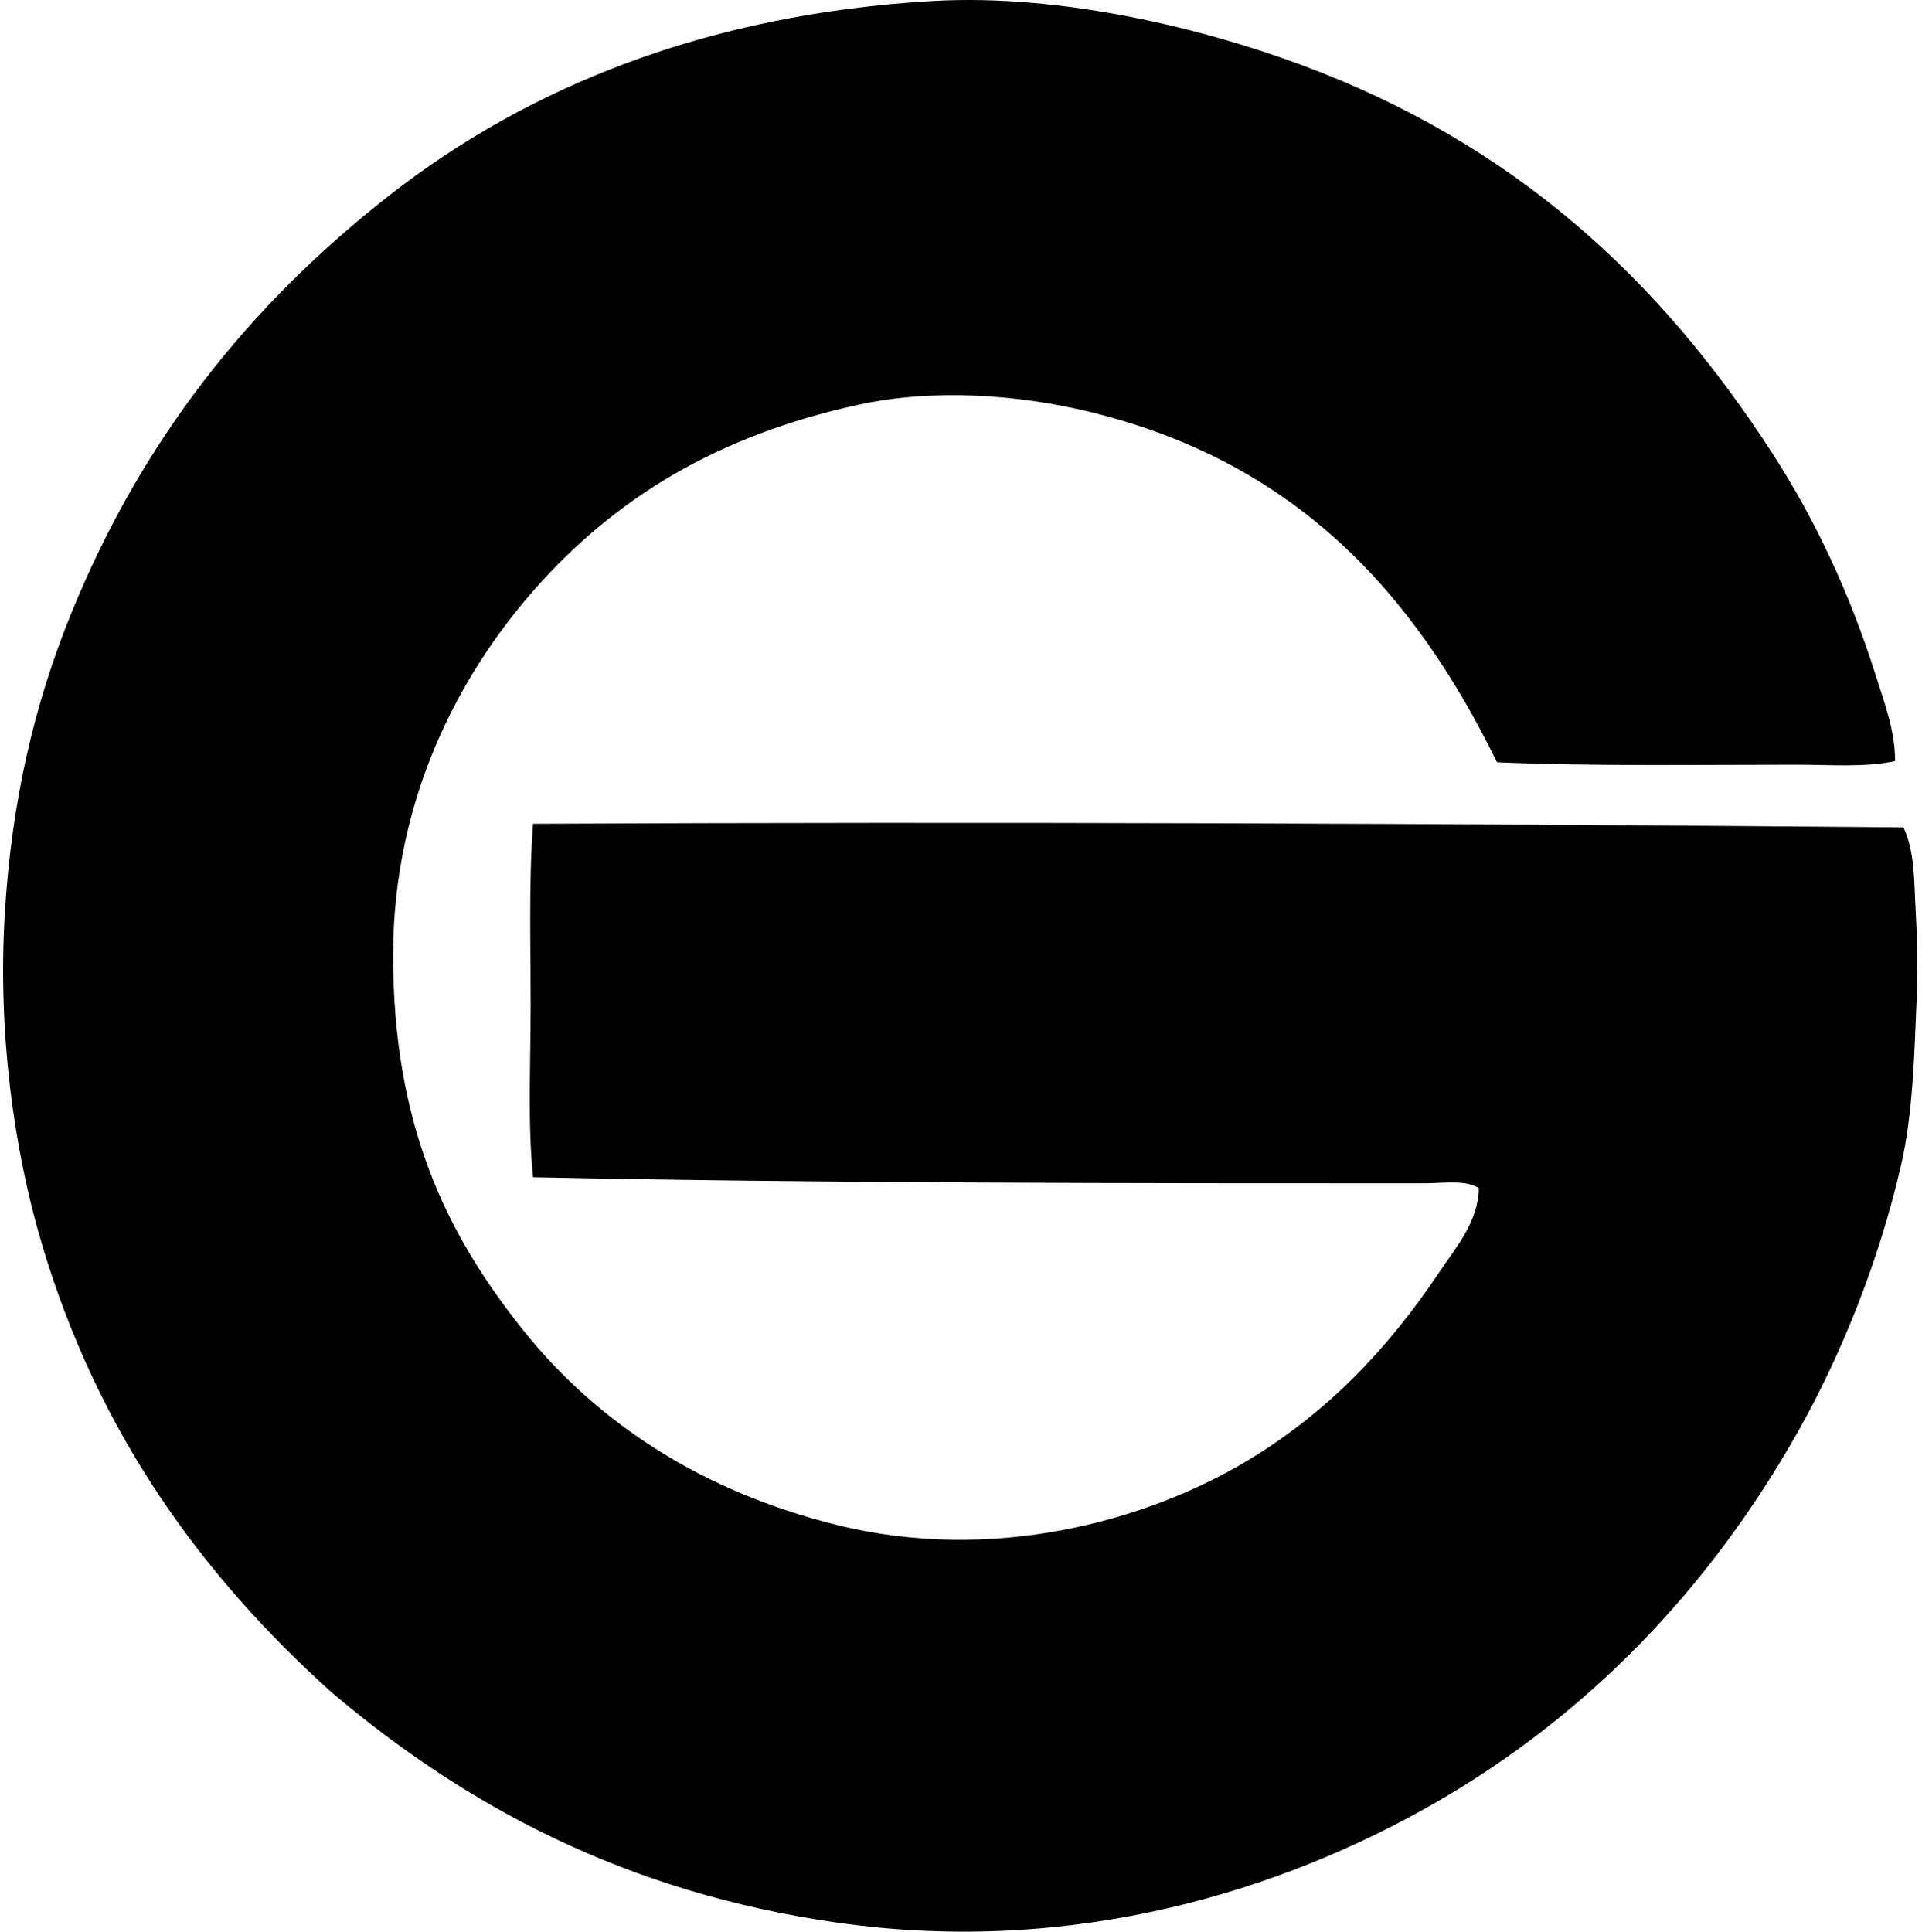
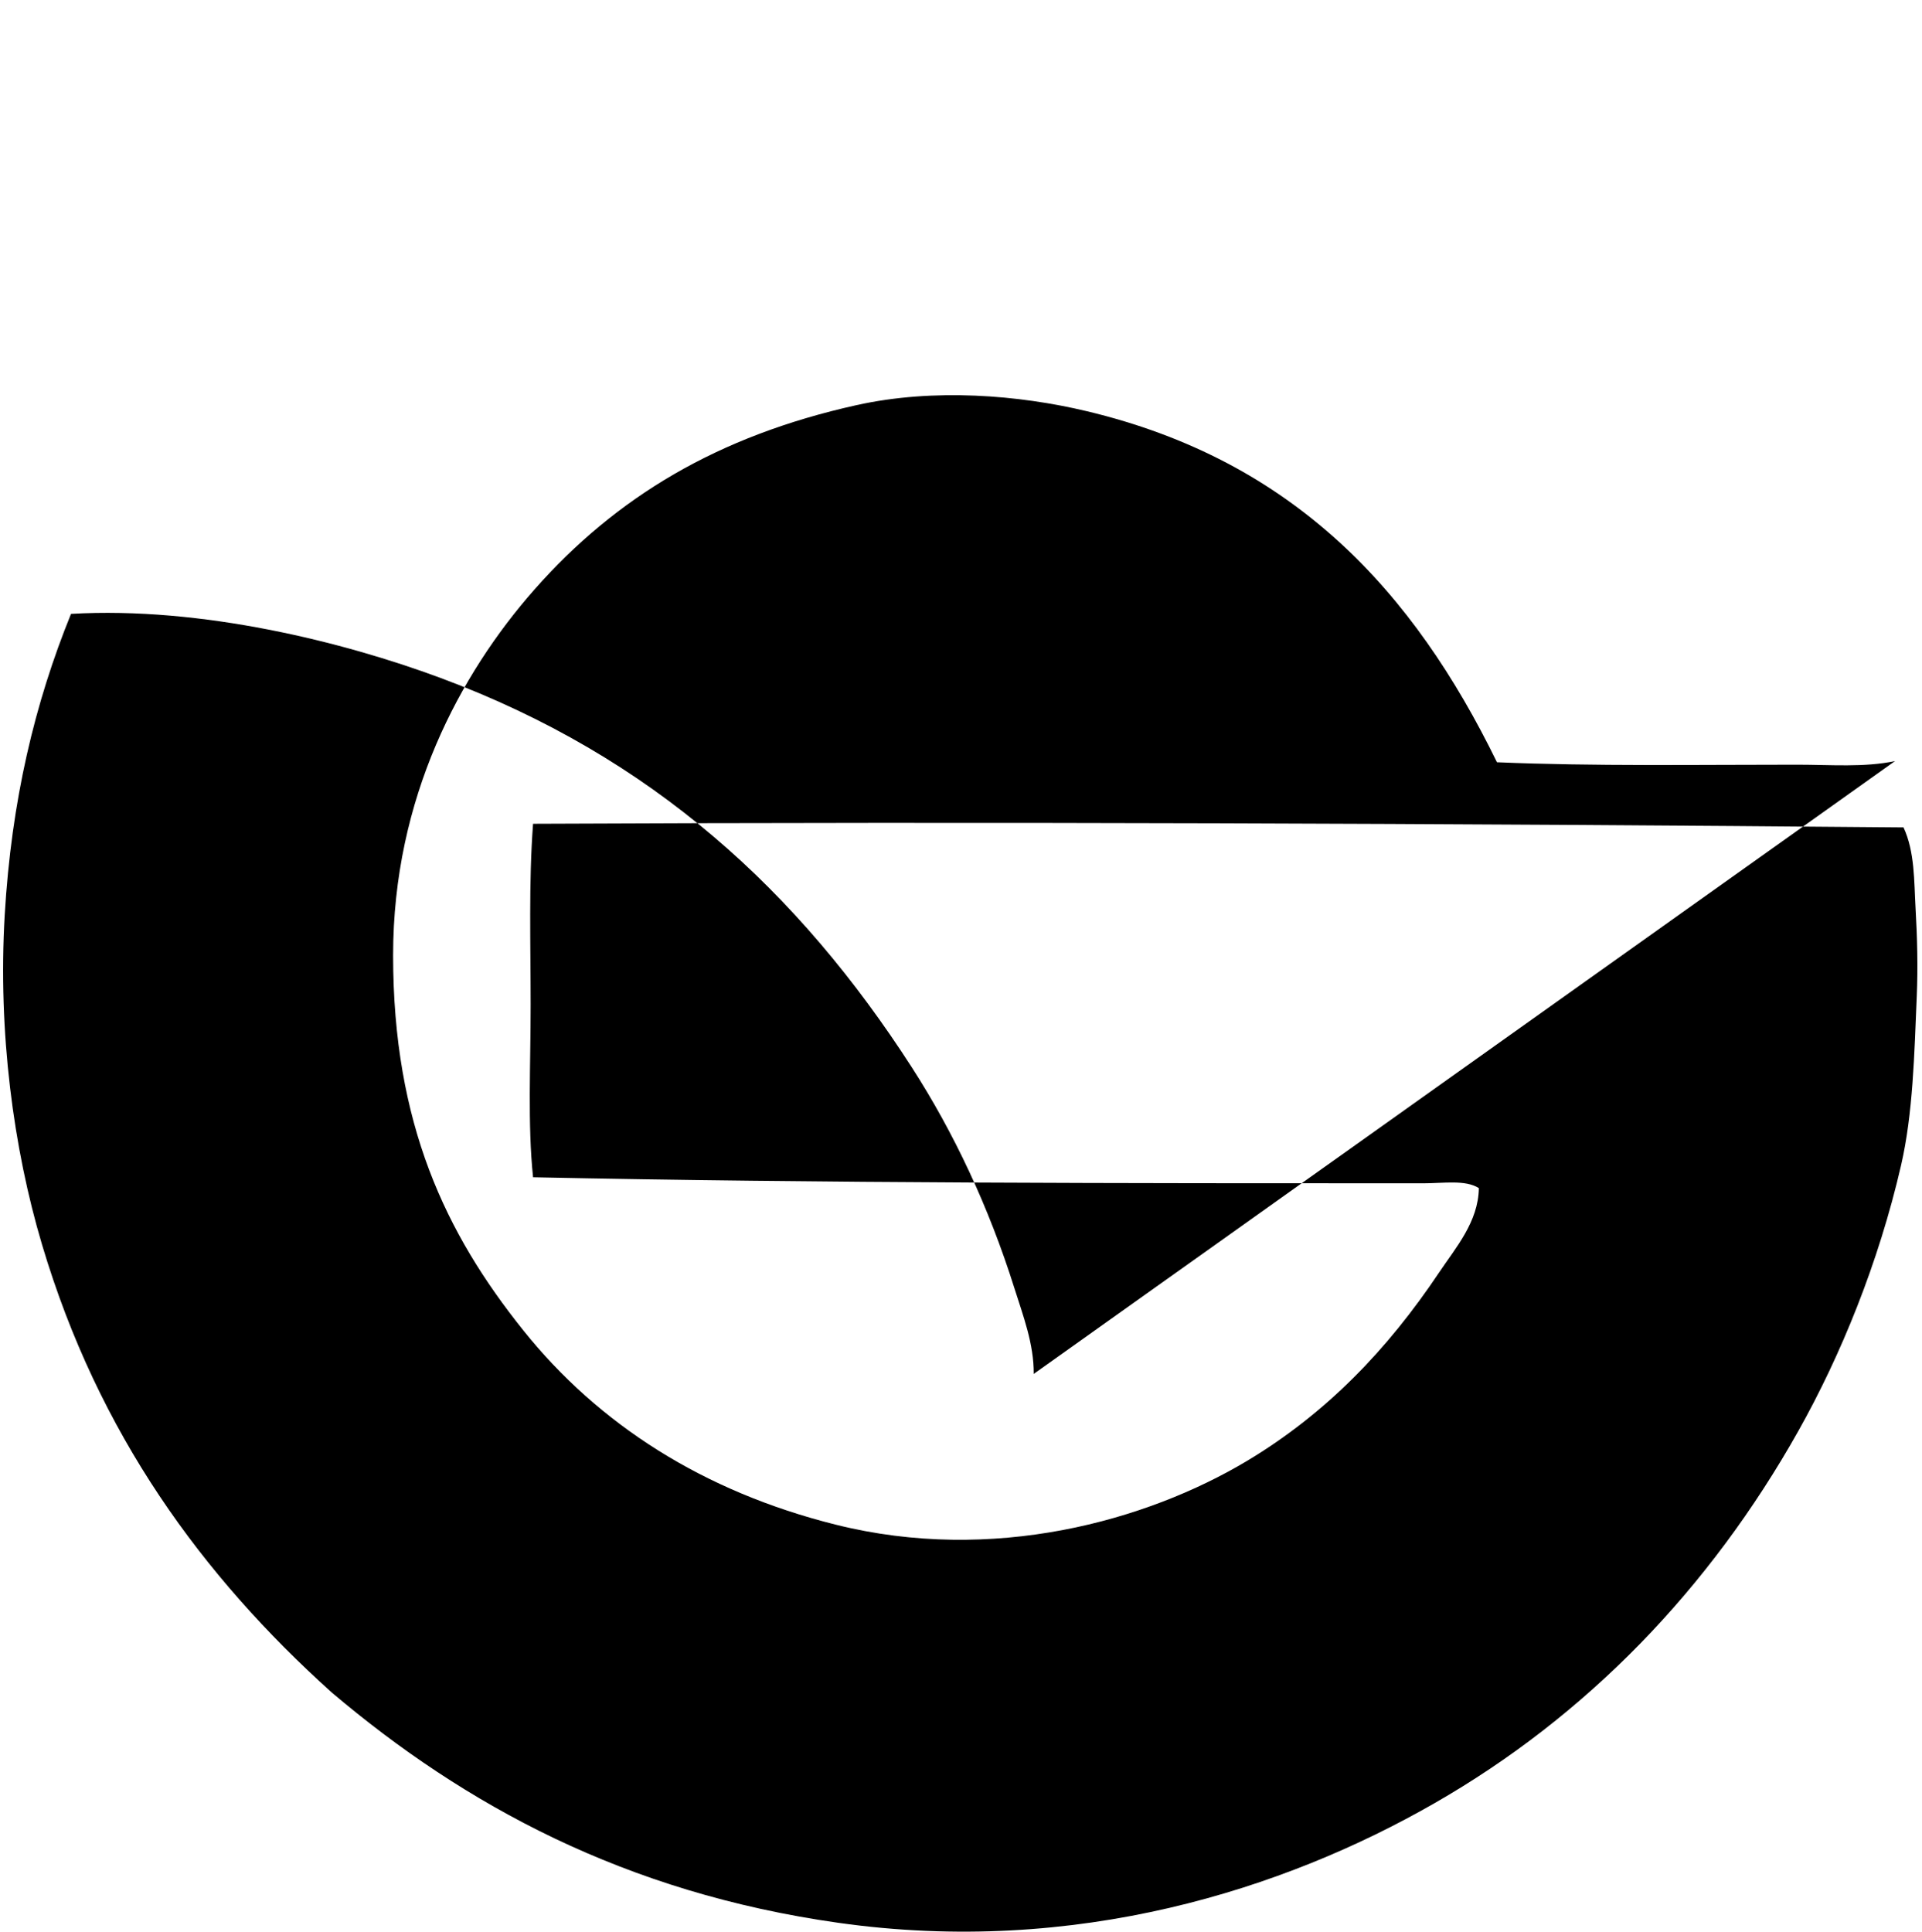
<svg xmlns="http://www.w3.org/2000/svg" width="199" height="200" fill="none" viewBox="0 0 199 200">
-   <path fill="#000" fill-rule="evenodd" d="M196.212 78.798c-3.175.673-6.648.377-10.117.375-10.201-.003-21.21.174-31.103-.251-8.628-17.671-20.999-31.23-42.468-36.348-7.018-1.673-15.823-2.41-23.858-.623-14.34 3.186-24.874 9.497-33.35 19.11-7.656 8.686-14.614 21.543-14.614 37.847 0 17.465 5.443 28.806 13.49 38.847 7.805 9.737 18.643 16.686 32.352 20.109 16.214 4.052 32.132-.353 42.592-6.619 8.212-4.92 14.552-11.556 19.859-19.484 1.721-2.571 4.073-5.245 4.123-8.745-1.388-.889-3.655-.499-5.746-.499-30.688 0-62.512-.005-92.18-.625-.572-5.498-.25-11.63-.25-17.861 0-6.24-.206-12.701.25-18.738 47.21-.221 94.682-.037 141.894.375 1.177 2.529 1.087 5.548 1.248 8.37.175 3.043.251 6.11.124 9.116-.253 6.005-.388 12.123-1.623 17.487-2.325 10.103-6.232 19.671-10.616 27.479-9.201 16.383-21.923 29.543-37.722 38.596-15.539 8.905-37.1 15.85-61.705 12.366-22.092-3.128-38.689-12.194-52.461-23.858-13.4-12.081-24.125-26.714-29.974-46.34-2.982-10.007-4.571-22.04-3.872-34.1.692-11.916 3.133-22.041 6.868-31.226C14.66 45.59 25.766 31.605 40.328 20.216 54.702 8.974 73.247 1.455 96.534.106c13.538-.784 28.255 2.922 38.222 6.62 21.978 8.158 37.11 22.134 48.84 40.346 4.352 6.76 7.95 14.398 10.616 22.857.889 2.817 2.024 5.762 2 8.869Z" clip-rule="evenodd" />
+   <path fill="#000" fill-rule="evenodd" d="M196.212 78.798c-3.175.673-6.648.377-10.117.375-10.201-.003-21.21.174-31.103-.251-8.628-17.671-20.999-31.23-42.468-36.348-7.018-1.673-15.823-2.41-23.858-.623-14.34 3.186-24.874 9.497-33.35 19.11-7.656 8.686-14.614 21.543-14.614 37.847 0 17.465 5.443 28.806 13.49 38.847 7.805 9.737 18.643 16.686 32.352 20.109 16.214 4.052 32.132-.353 42.592-6.619 8.212-4.92 14.552-11.556 19.859-19.484 1.721-2.571 4.073-5.245 4.123-8.745-1.388-.889-3.655-.499-5.746-.499-30.688 0-62.512-.005-92.18-.625-.572-5.498-.25-11.63-.25-17.861 0-6.24-.206-12.701.25-18.738 47.21-.221 94.682-.037 141.894.375 1.177 2.529 1.087 5.548 1.248 8.37.175 3.043.251 6.11.124 9.116-.253 6.005-.388 12.123-1.623 17.487-2.325 10.103-6.232 19.671-10.616 27.479-9.201 16.383-21.923 29.543-37.722 38.596-15.539 8.905-37.1 15.85-61.705 12.366-22.092-3.128-38.689-12.194-52.461-23.858-13.4-12.081-24.125-26.714-29.974-46.34-2.982-10.007-4.571-22.04-3.872-34.1.692-11.916 3.133-22.041 6.868-31.226c13.538-.784 28.255 2.922 38.222 6.62 21.978 8.158 37.11 22.134 48.84 40.346 4.352 6.76 7.95 14.398 10.616 22.857.889 2.817 2.024 5.762 2 8.869Z" clip-rule="evenodd" />
</svg>